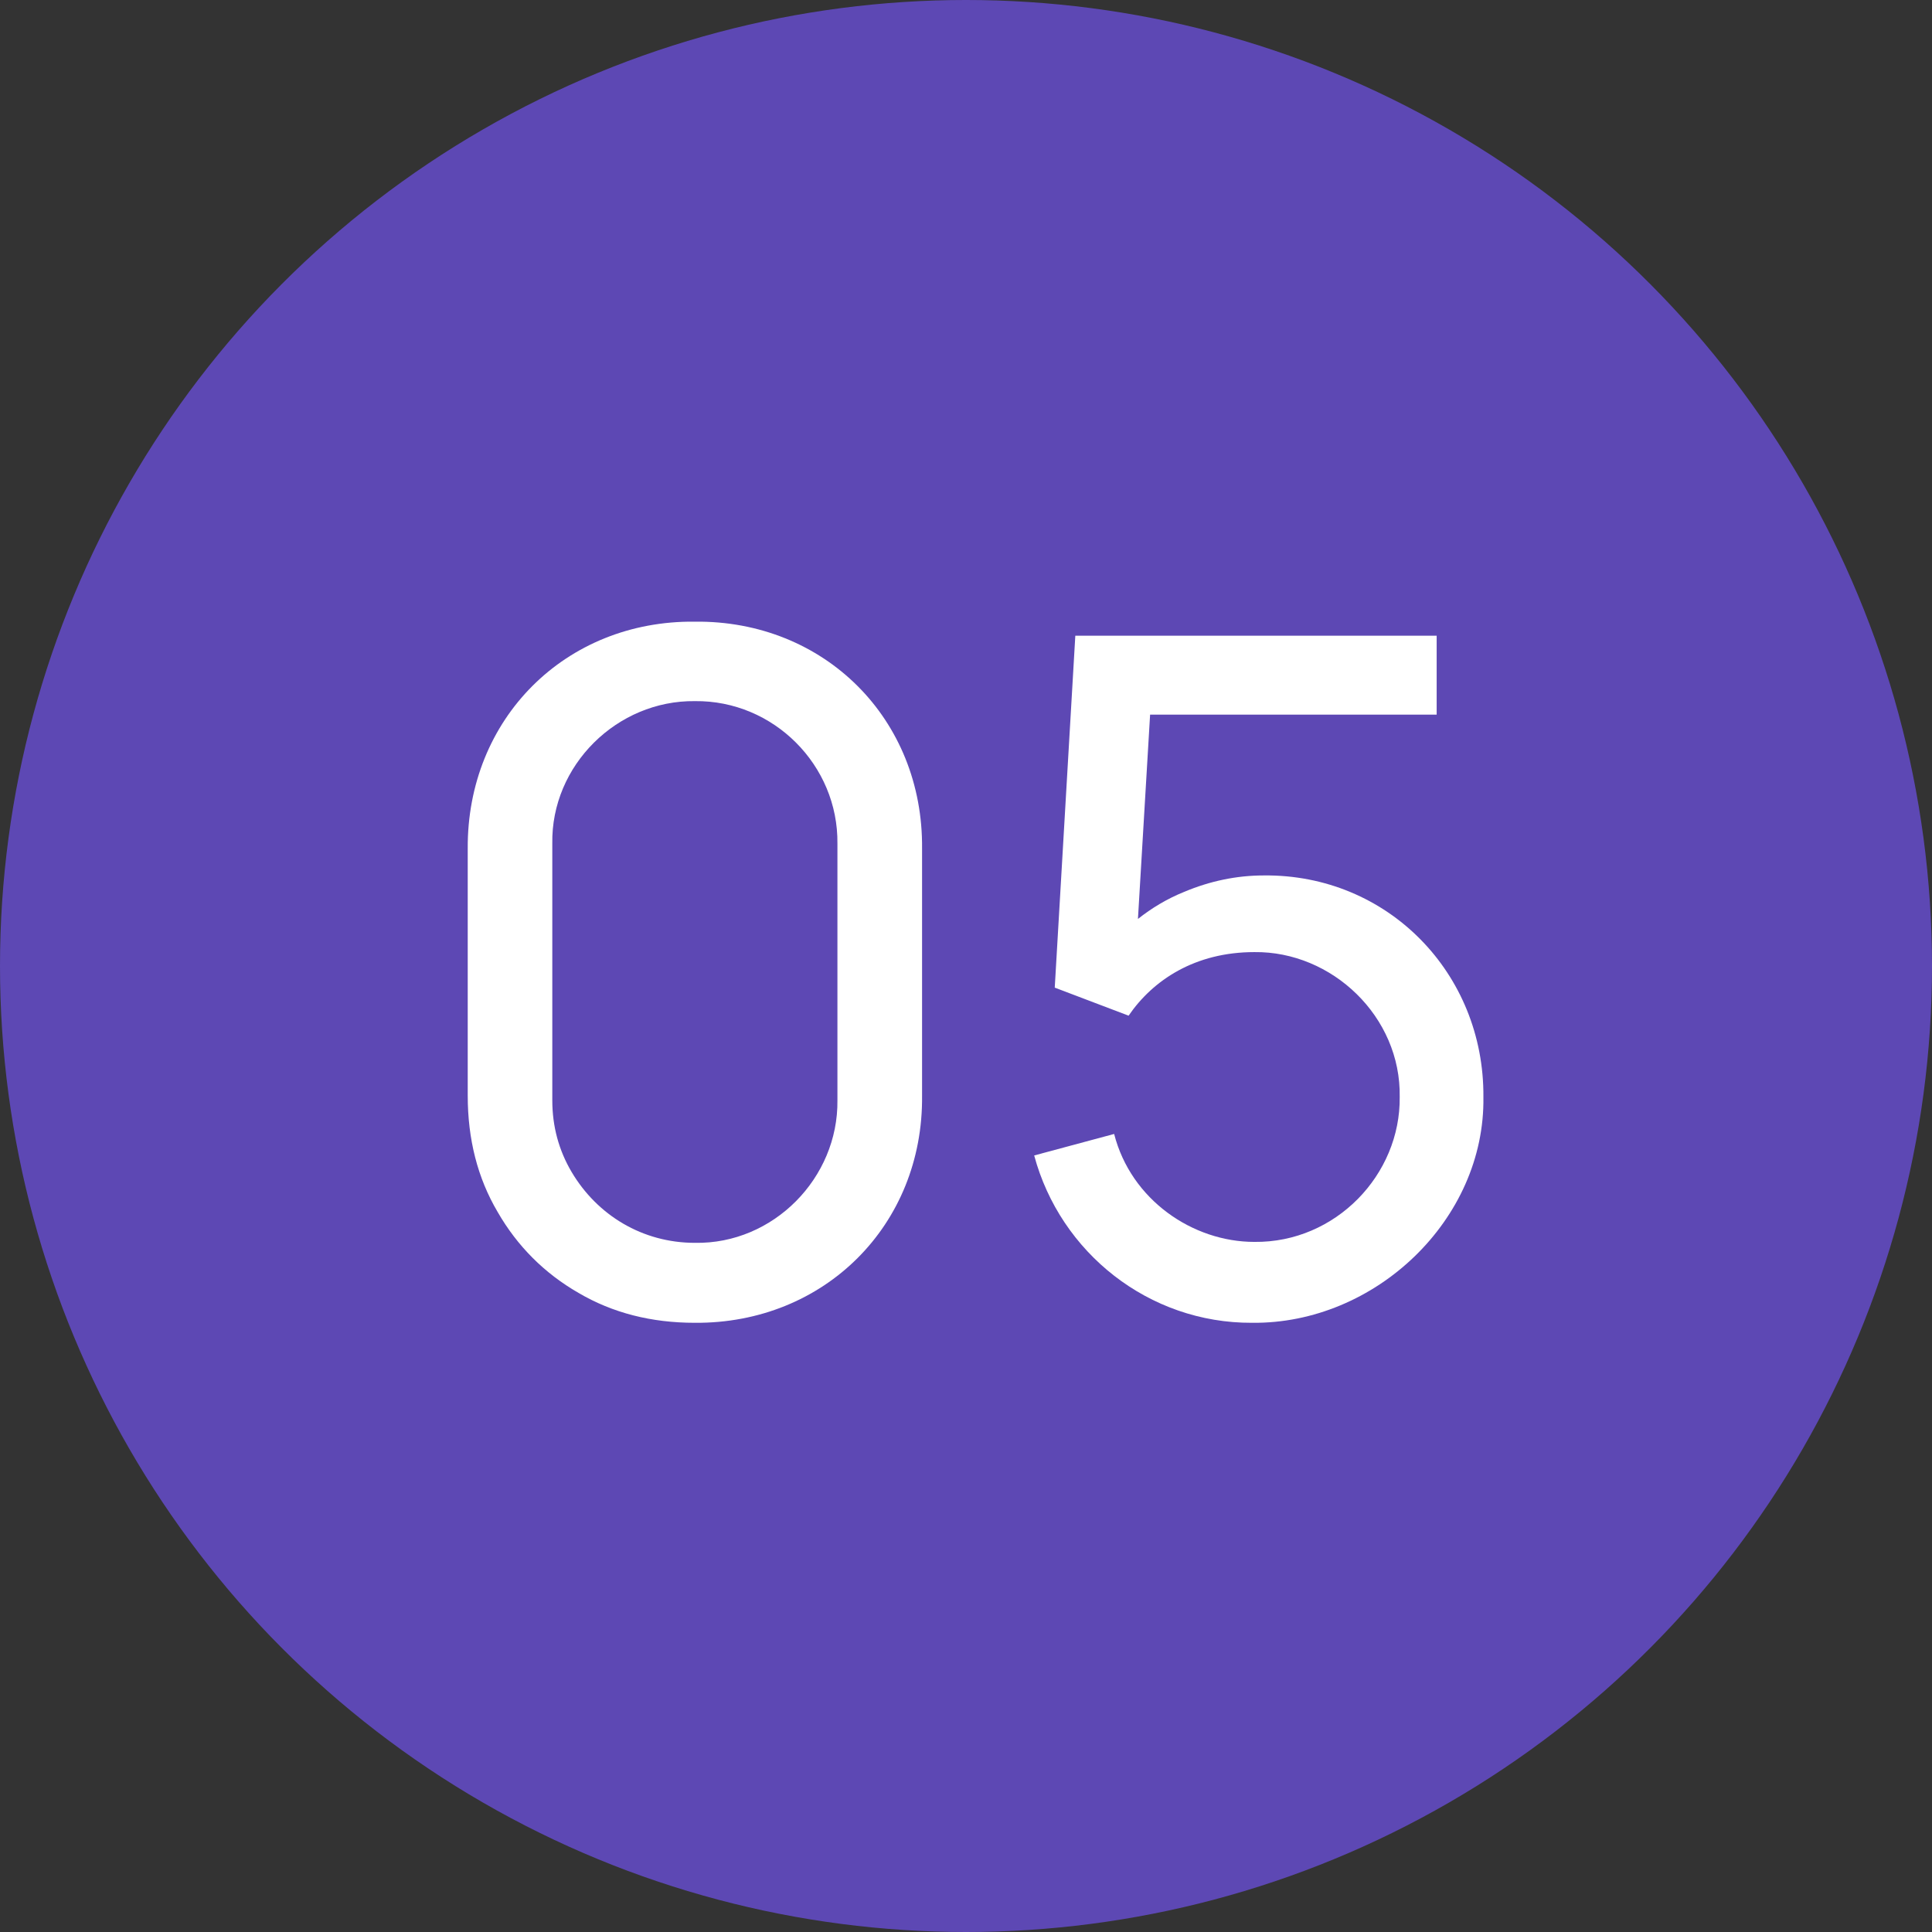
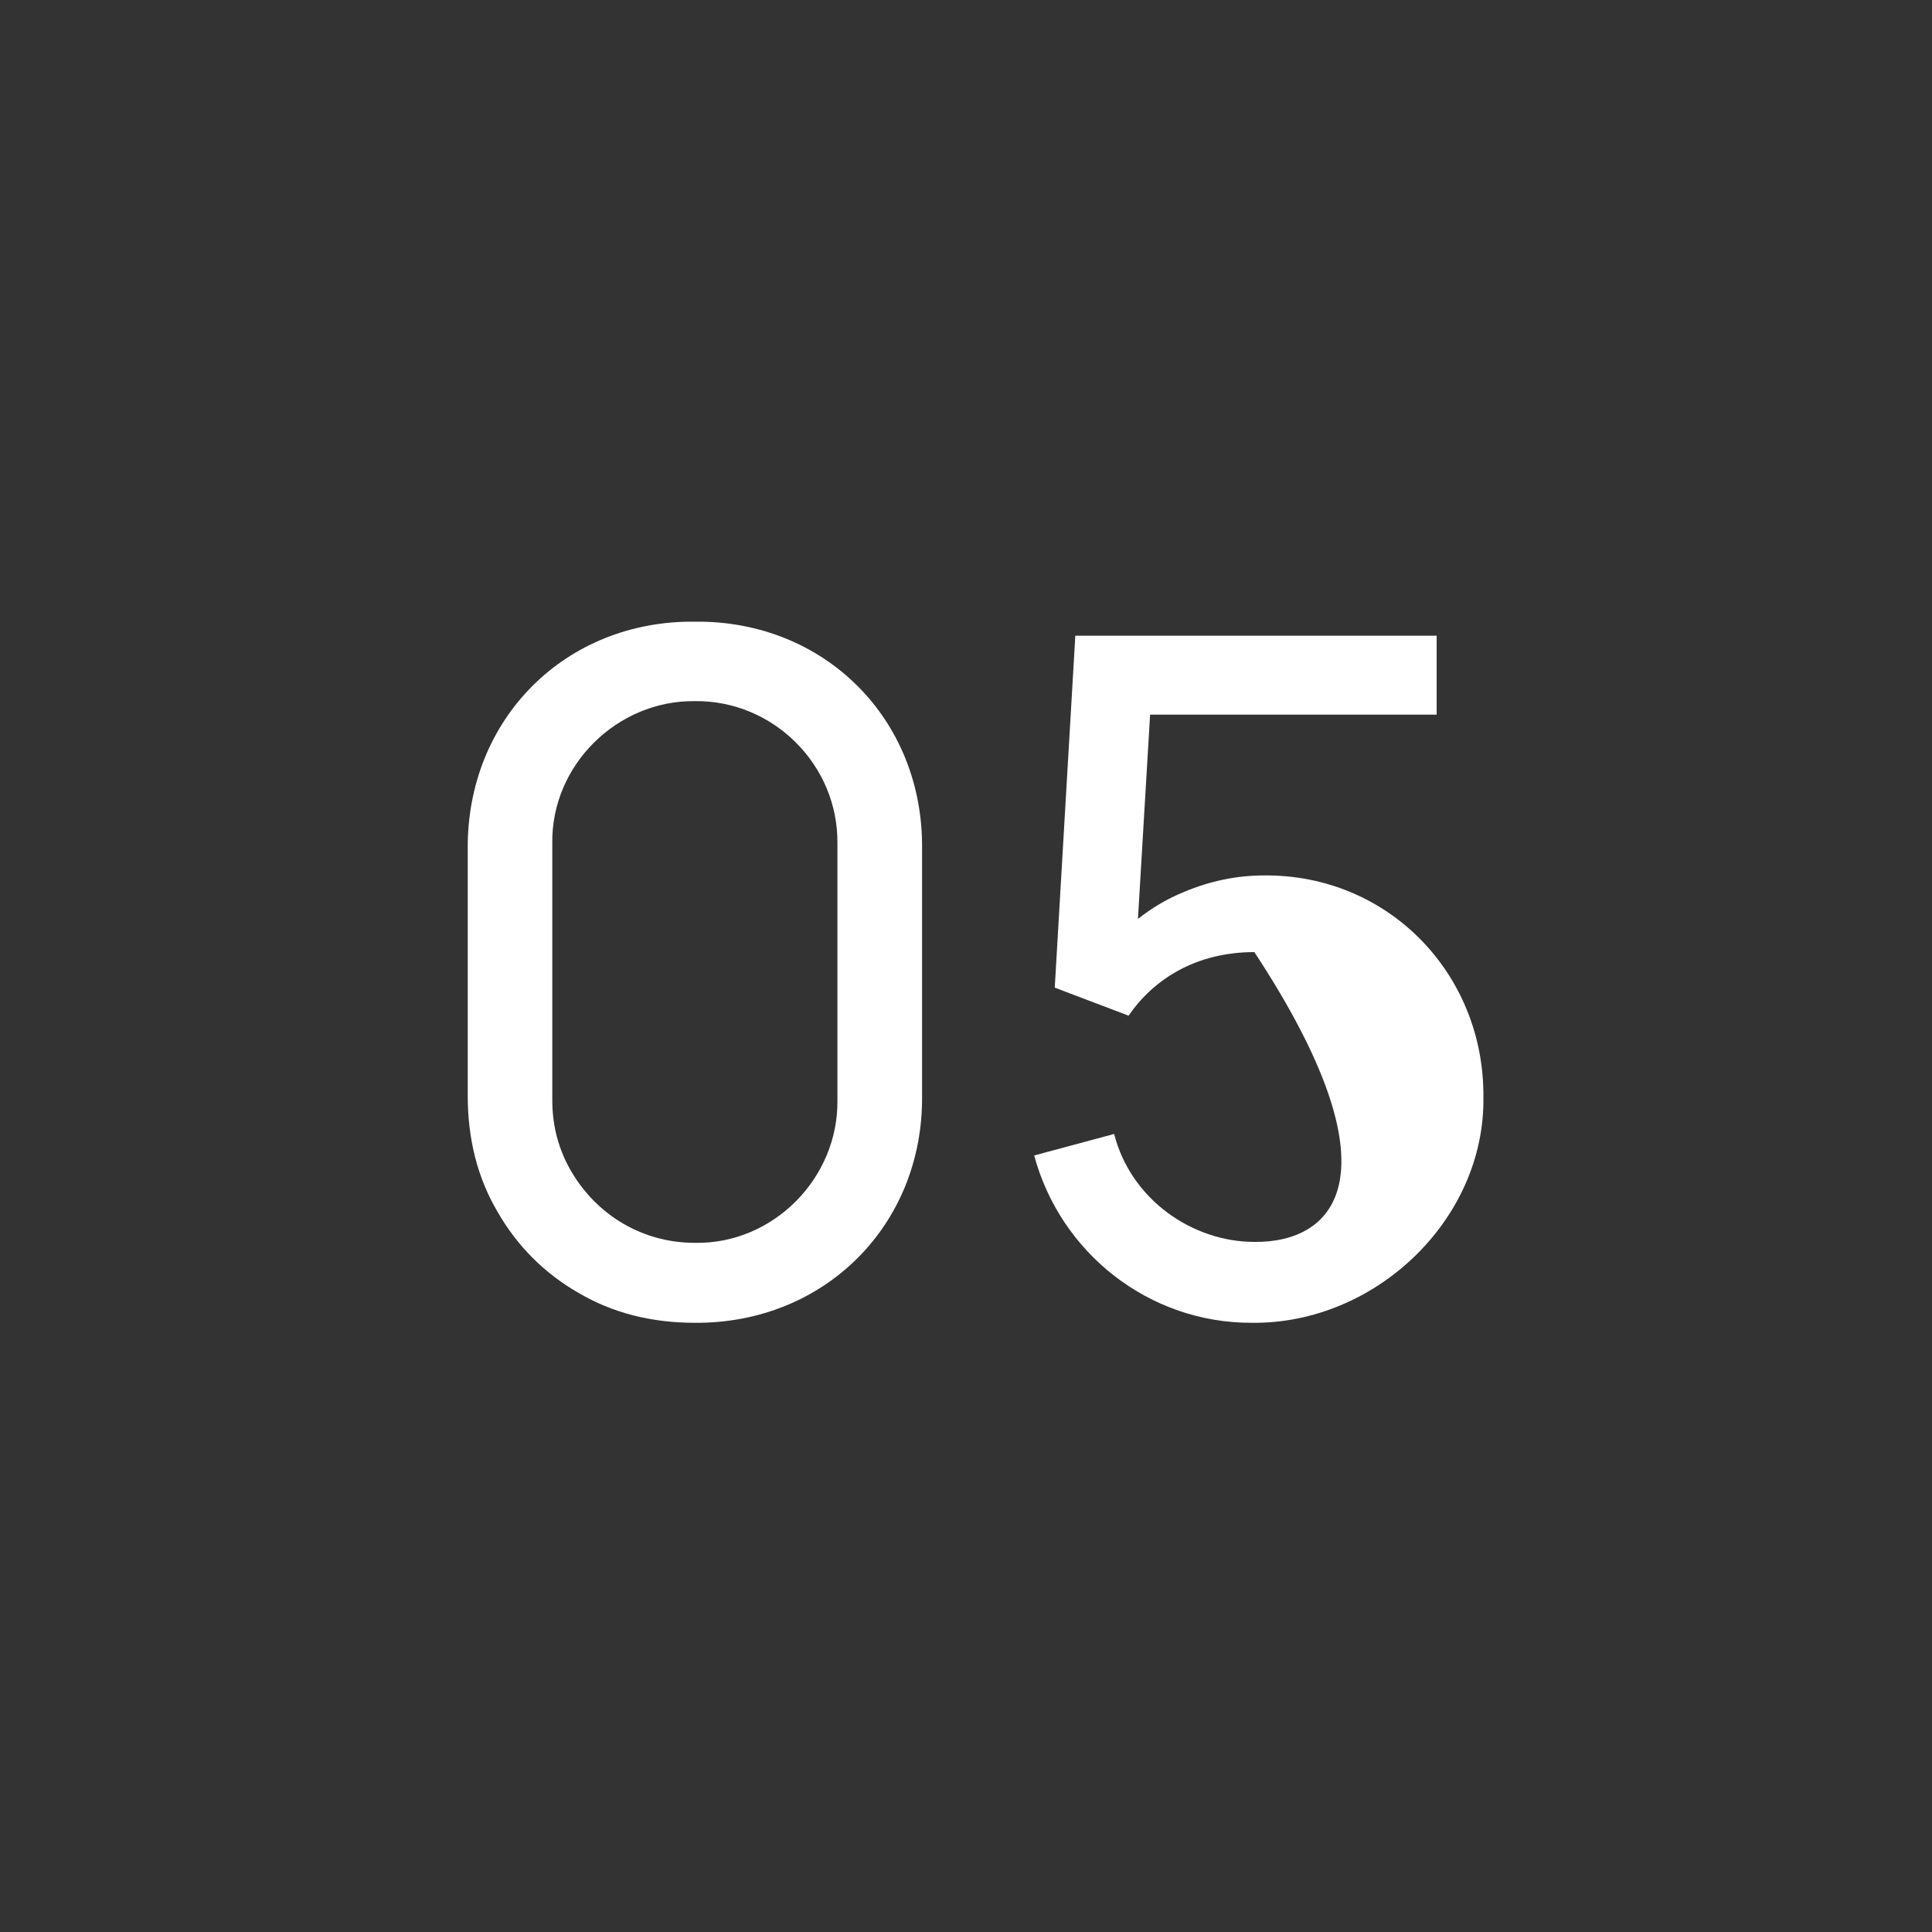
<svg xmlns="http://www.w3.org/2000/svg" width="31" height="31" viewBox="0 0 31 31" fill="none">
  <rect x="0" y="0" width="31" height="31" fill="#333333" stroke="none" />
-   <circle cx="15.5" cy="15.5" r="15.5" fill="#5D48B4" />
  <path d="M9.282 20.745C9.83 21.067 10.452 21.225 11.15 21.225C13.227 21.24 14.817 19.657 14.795 17.58V13.62C14.817 11.535 13.227 9.952 11.15 9.975C9.072 9.952 7.49 11.535 7.505 13.62V17.58C7.505 18.277 7.662 18.9 7.985 19.447C8.3 19.995 8.735 20.43 9.282 20.745ZM9.17 18.802C8.967 18.457 8.862 18.075 8.862 17.655V13.537C8.84 12.277 9.905 11.235 11.15 11.25C12.41 11.235 13.452 12.277 13.437 13.537V17.655C13.452 18.9 12.41 19.965 11.15 19.942C10.31 19.942 9.582 19.5 9.17 18.802Z" fill="white" />
-   <path d="M16.924 15.847L18.109 16.297C18.499 15.727 19.174 15.277 20.127 15.277C21.372 15.262 22.482 16.312 22.459 17.602C22.474 18.847 21.432 19.942 20.127 19.927C19.137 19.927 18.147 19.252 17.877 18.195L16.594 18.54C17.014 20.1 18.432 21.232 20.089 21.225C22.069 21.247 23.832 19.567 23.802 17.602C23.817 15.615 22.264 14.025 20.277 14.047C19.842 14.047 19.414 14.137 19.002 14.31C18.724 14.422 18.477 14.572 18.259 14.745L18.454 11.467H23.052V10.2H17.254L16.924 15.847Z" fill="white" />
+   <path d="M16.924 15.847L18.109 16.297C18.499 15.727 19.174 15.277 20.127 15.277C22.474 18.847 21.432 19.942 20.127 19.927C19.137 19.927 18.147 19.252 17.877 18.195L16.594 18.54C17.014 20.1 18.432 21.232 20.089 21.225C22.069 21.247 23.832 19.567 23.802 17.602C23.817 15.615 22.264 14.025 20.277 14.047C19.842 14.047 19.414 14.137 19.002 14.31C18.724 14.422 18.477 14.572 18.259 14.745L18.454 11.467H23.052V10.2H17.254L16.924 15.847Z" fill="white" />
</svg>